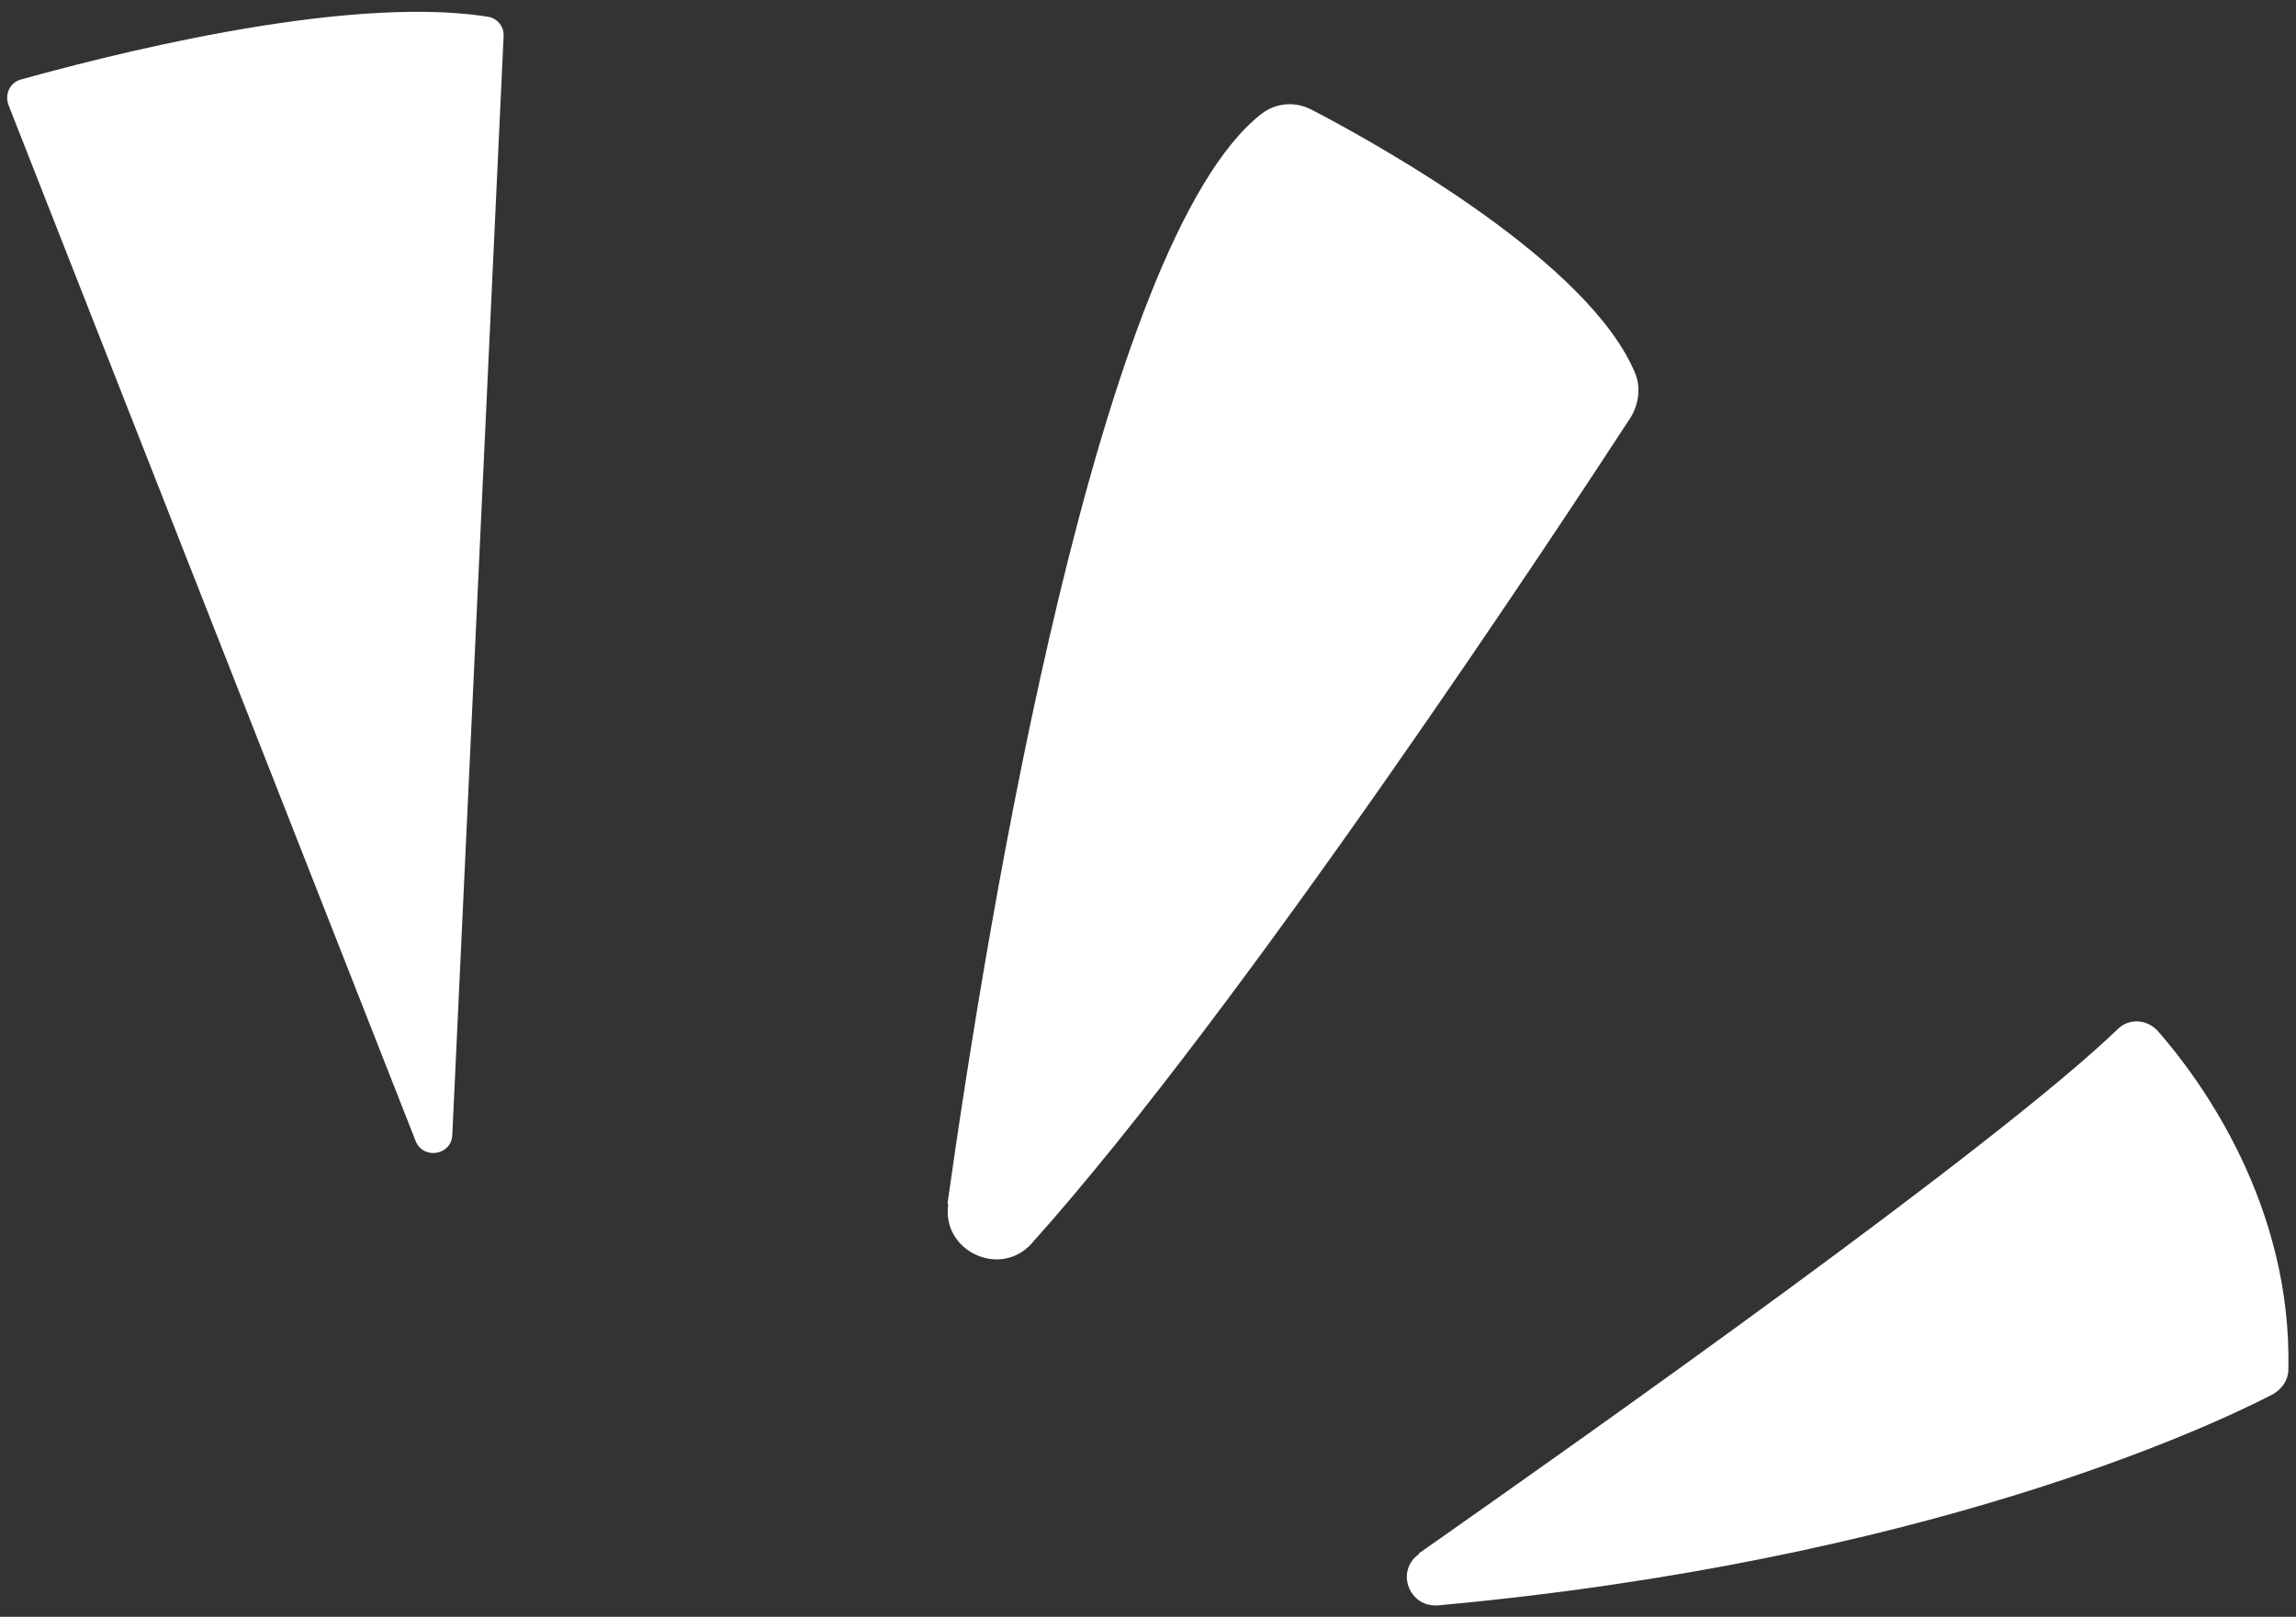
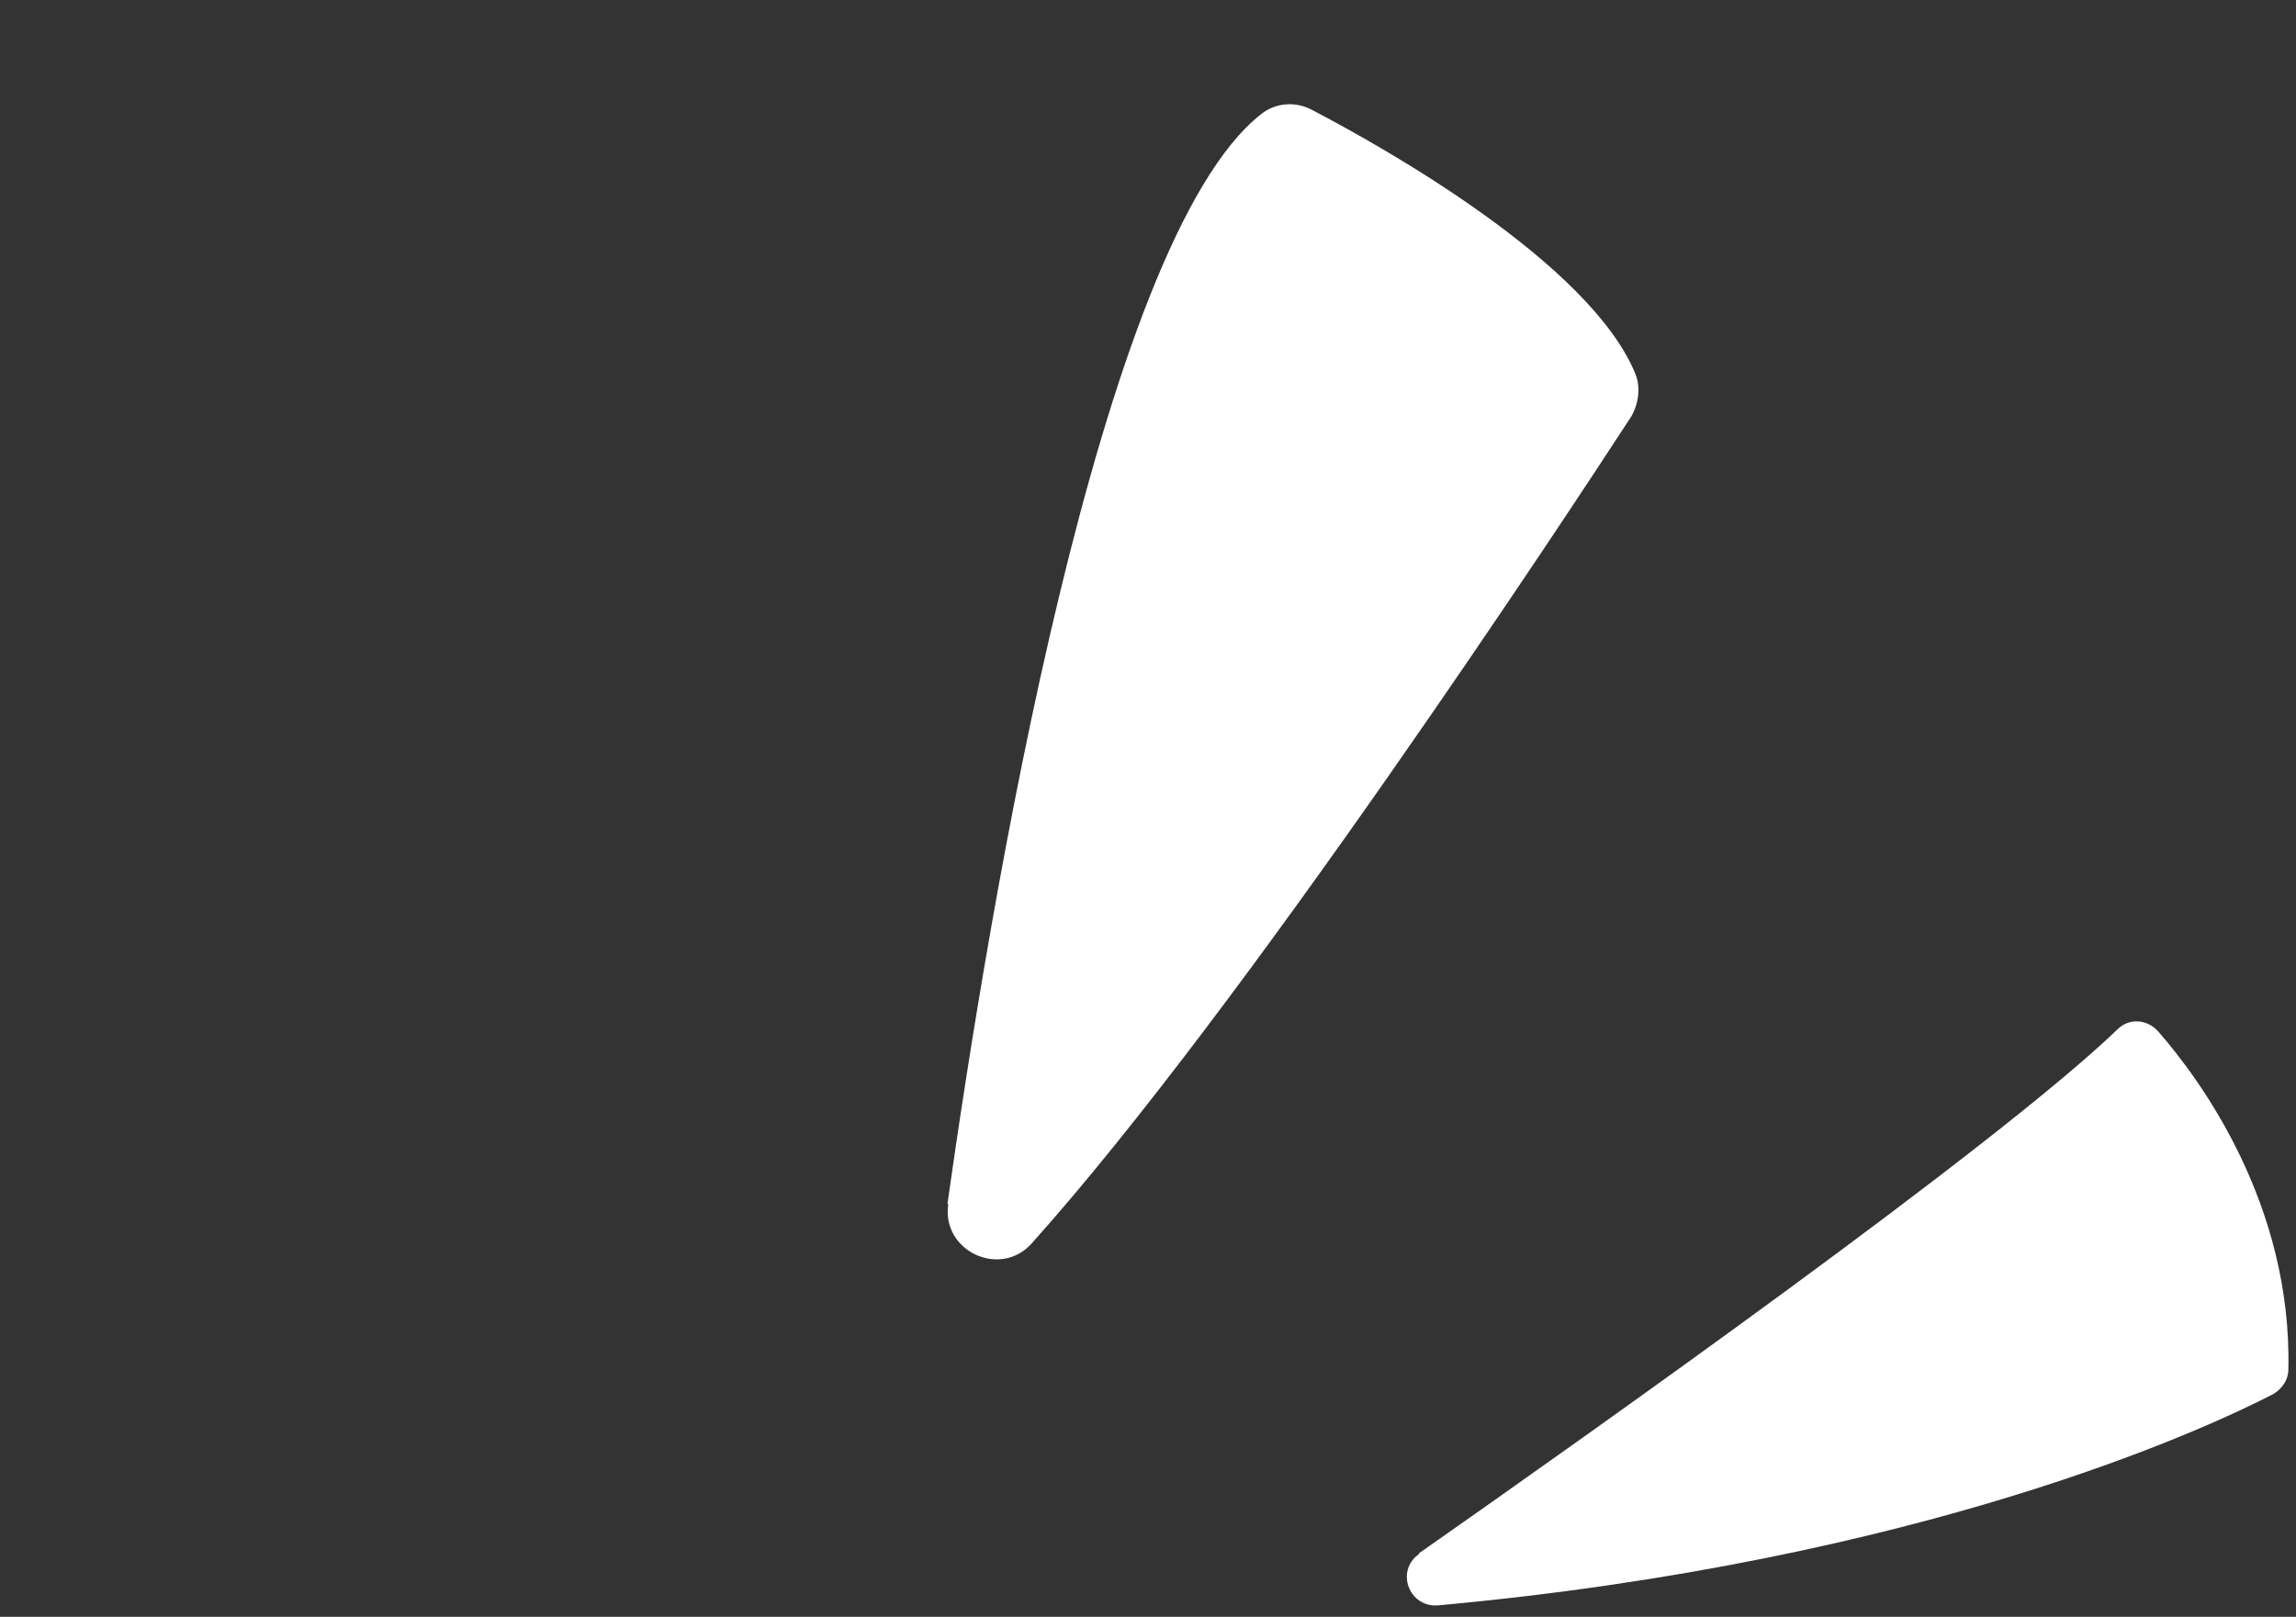
<svg xmlns="http://www.w3.org/2000/svg" id="Calque_1" viewBox="0 0 300 211.3">
  <rect x="0" y="0" width="300" height="211.3" fill="#333333" stroke="none" />
-   <path d="M54.3,149.1L1.1,13.7c-.5-1.4.2-2.9,1.6-3.3C12.1,7.8,44.6-.9,63.8,2.2c1.2.2,2.1,1.3,2,2.6l-6.7,143.5c-.1,2.7-3.8,3.3-4.8.8Z" fill="#fff" />
  <path d="M123.8,157.3c5.4-38.3,19.8-125.8,41-142.4,1.9-1.5,4.5-1.7,6.7-.5,9.2,4.8,36.3,20,42.2,34.5.7,1.8.4,3.9-.6,5.6-8.6,13.2-50.6,77.1-78.3,108-4.1,4.6-11.8,1-10.9-5.1Z" fill="#fff" />
  <path d="M185.4,203c23.1-16.2,75.4-53.2,91.3-68.5,1.5-1.5,3.9-1.3,5.3.3,5.6,6.4,17.5,22.7,17,44.2,0,1.3-.8,2.5-2,3.2-8.5,4.4-45.7,21.8-109.1,27.6-3.8.3-5.6-4.5-2.5-6.7Z" fill="#fff" />
</svg>